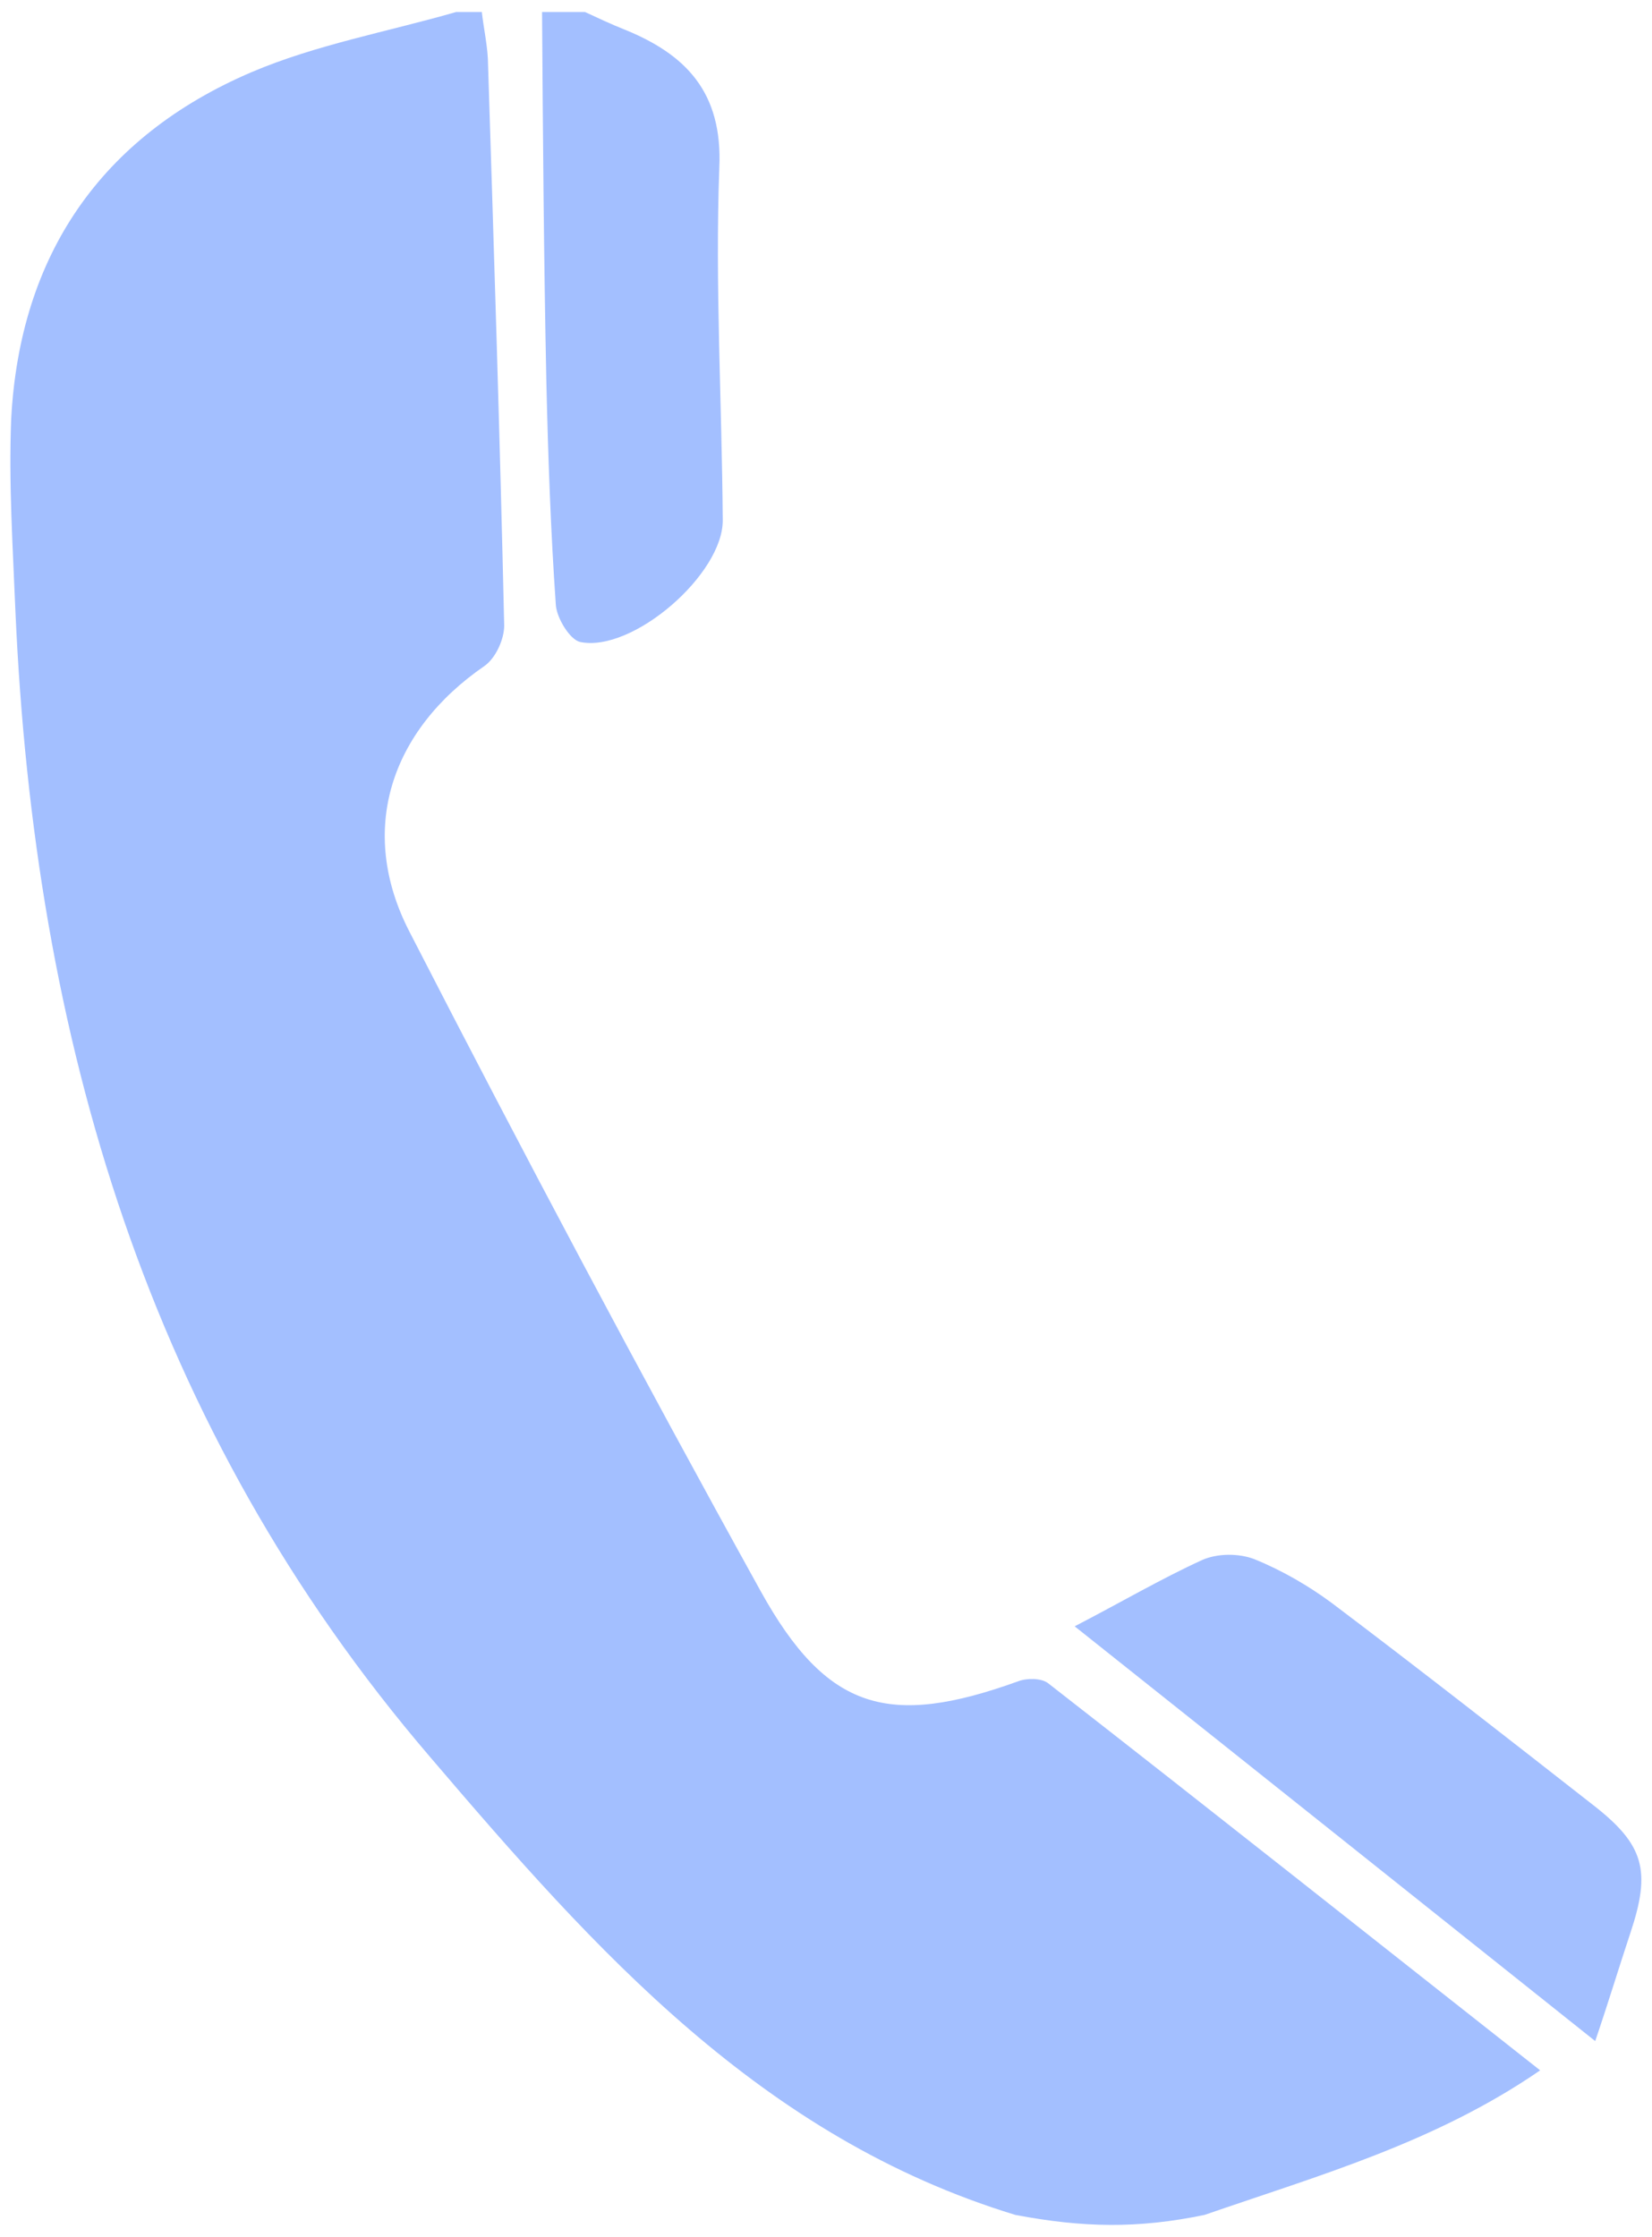
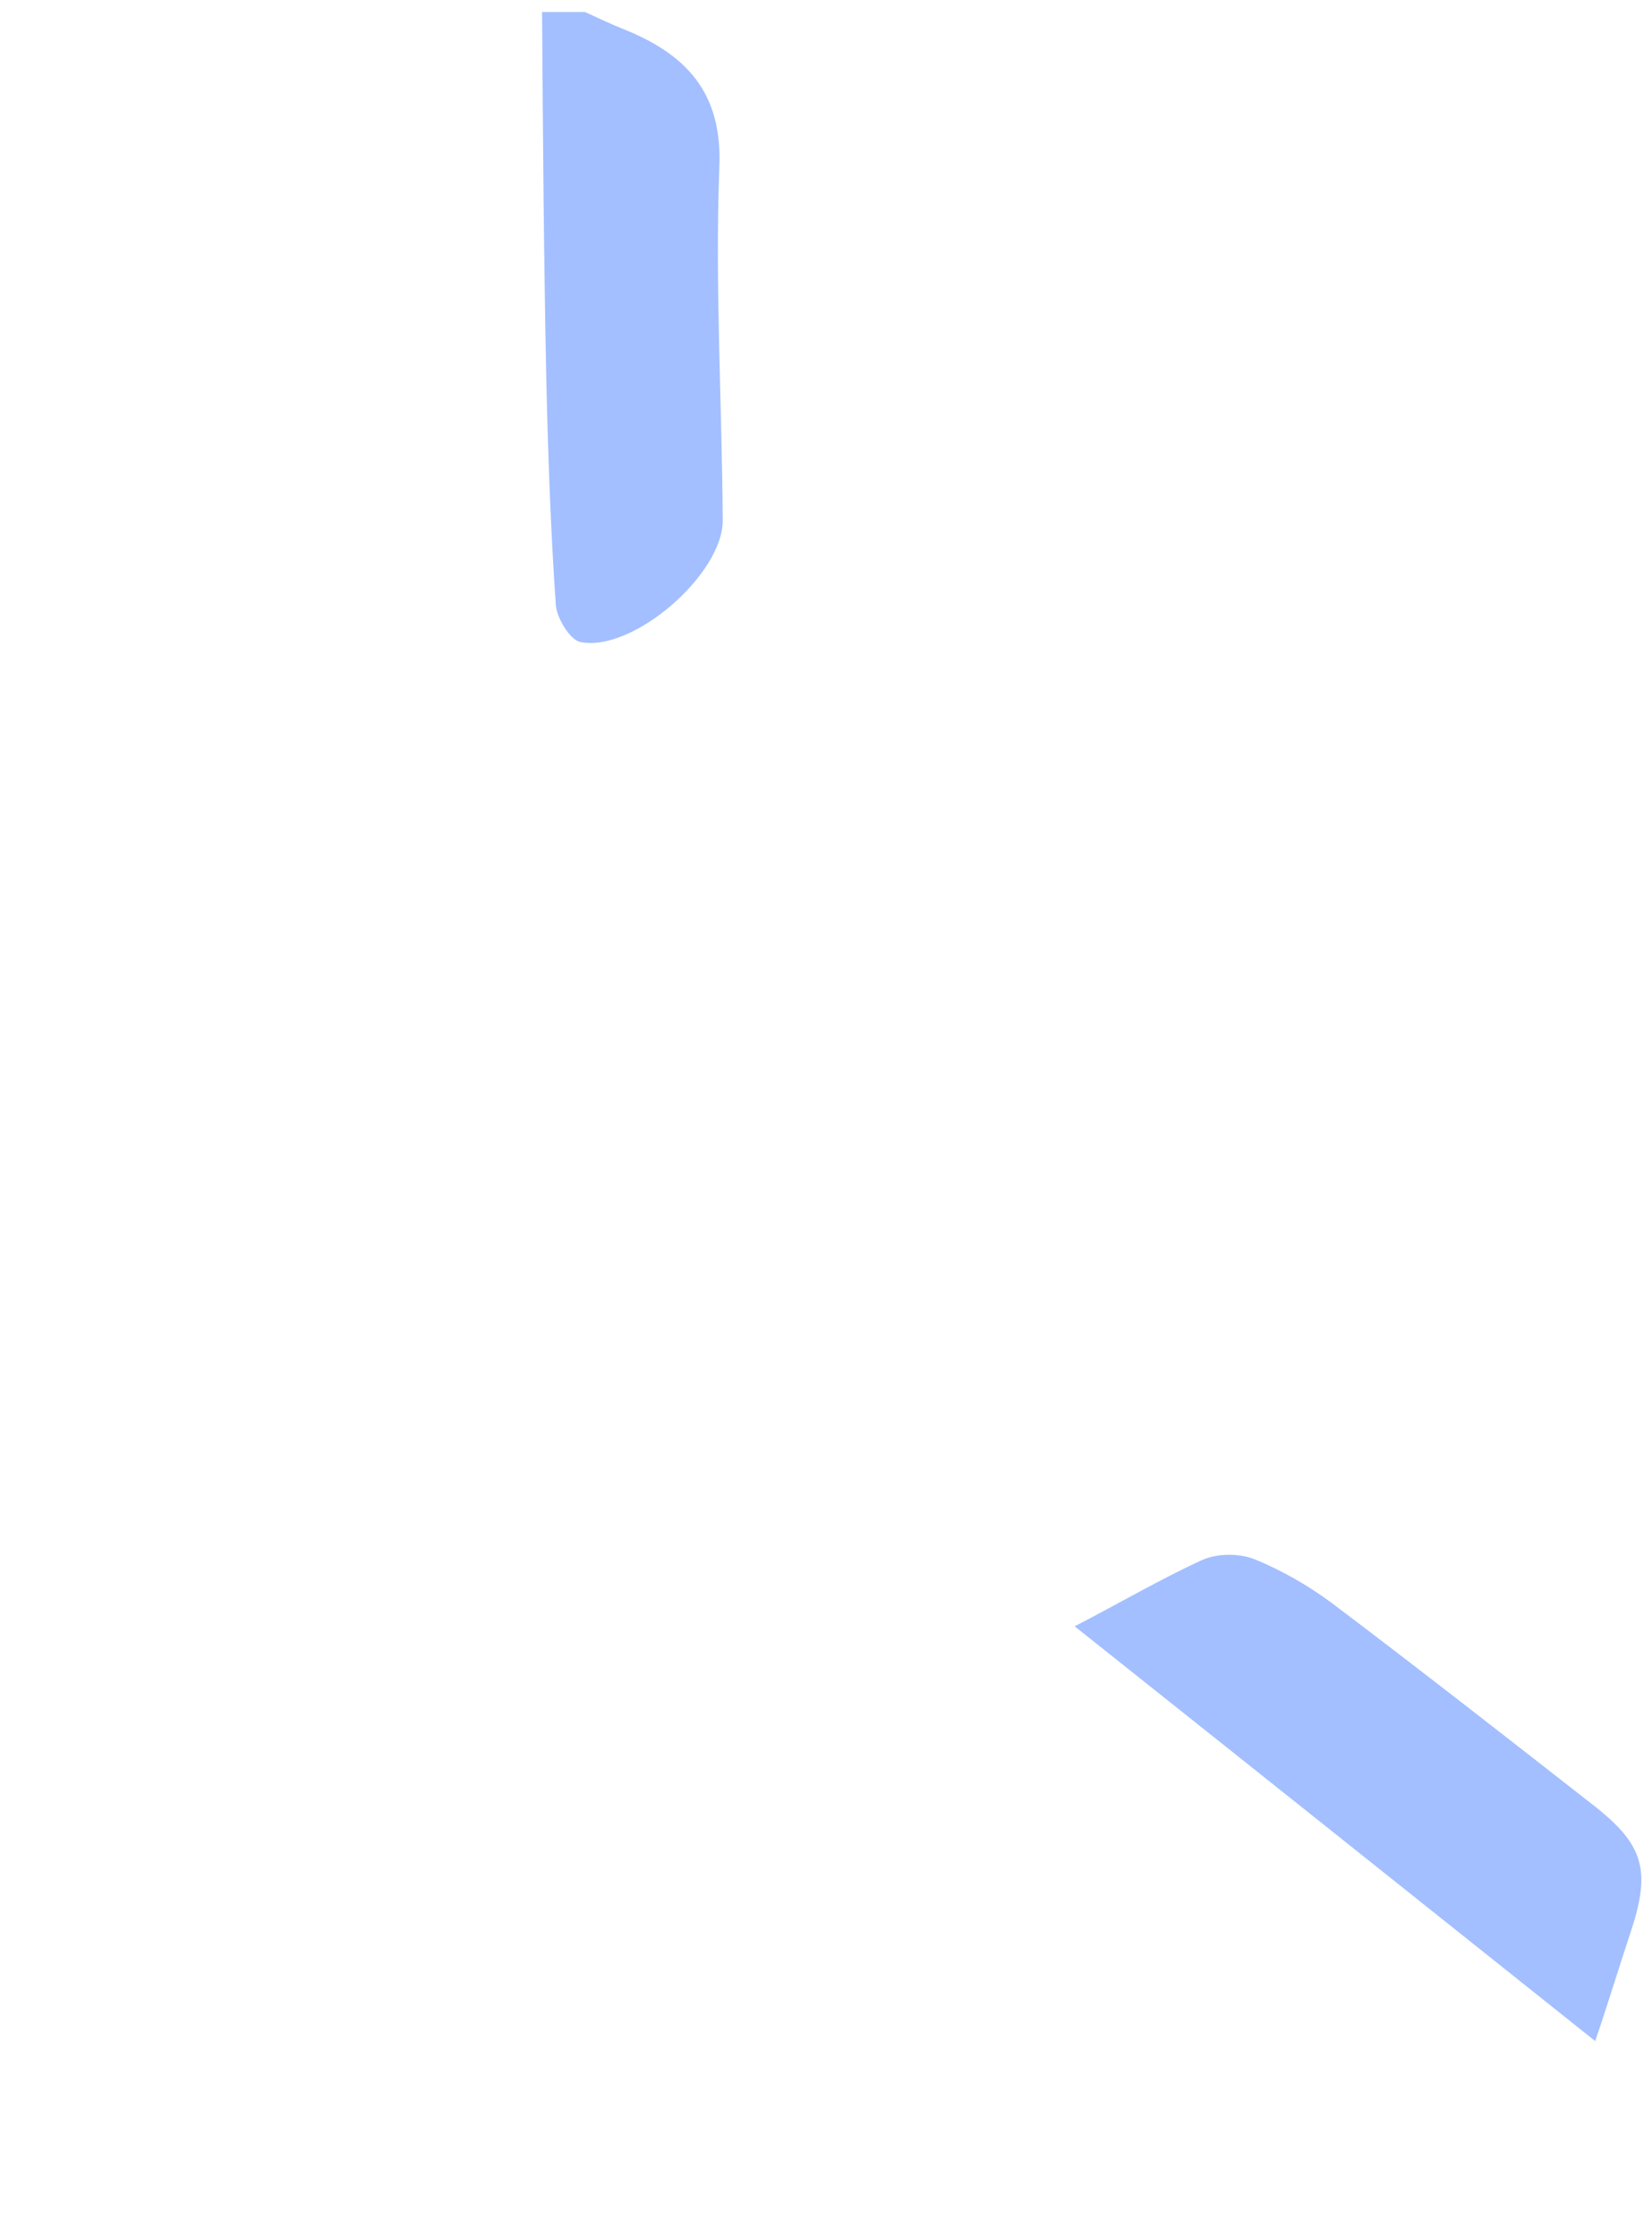
<svg xmlns="http://www.w3.org/2000/svg" version="1.1" id="Calque_1" x="0px" y="0px" viewBox="0 0 192 260" style="enable-background:new 0 0 192 260;" xml:space="preserve">
  <style type="text/css">
	.st0{fill:#A3BFFF;}
</style>
  <g>
-     <path class="st0" d="M118,257.4c-29.5-9-48.8-30.7-68-53.2c-32.9-38.4-46-83.7-48.2-133c-0.3-7.5-0.8-15-0.5-22.5   c1-19,10.4-32.8,27.9-40.3C36.7,5.2,45,3.7,53,1.4c1,0,2,0,3,0c0.2,1.8,0.6,3.6,0.7,5.4c0.7,22,1.4,43.9,1.9,65.9   c0,1.6-1,3.8-2.3,4.7c-10.9,7.5-14.8,19.1-8.7,30.9c13.2,25.7,26.8,51.3,40.8,76.6c7.7,13.9,14.9,15.9,29.9,10.5   c1-0.4,2.7-0.4,3.5,0.2c19,14.8,37.9,29.8,57.2,45c-12.2,8.4-25.7,12.2-39,16.8C132.3,259,125.9,258.9,118,257.4z" />
    <path class="st0" d="M68,1.4c1.5,0.7,3,1.4,4.5,2c7.2,2.9,11.5,7.3,11.1,16.1c-0.5,13.6,0.3,27.2,0.4,40.9   c0.1,6.3-10.5,15.5-16.6,14.2c-1.2-0.3-2.7-2.8-2.8-4.3C64,61.7,63.7,53,63.5,44.4C63.2,30,63.1,15.7,63,1.4   C64.6,1.4,66.3,1.4,68,1.4z" />
    <path class="st0" d="M124.9,189c5.4-2.8,10-5.5,14.8-7.7c1.8-0.8,4.3-0.8,6.1-0.1c3.2,1.3,6.3,3.1,9,5.1   c10.2,7.7,20.3,15.6,30.4,23.5c5.9,4.6,6.7,7.6,4.3,14.8c-1.3,3.9-2.5,7.9-4.1,12.6C165.2,221.1,145.4,205.3,124.9,189z" />
  </g>
</svg>